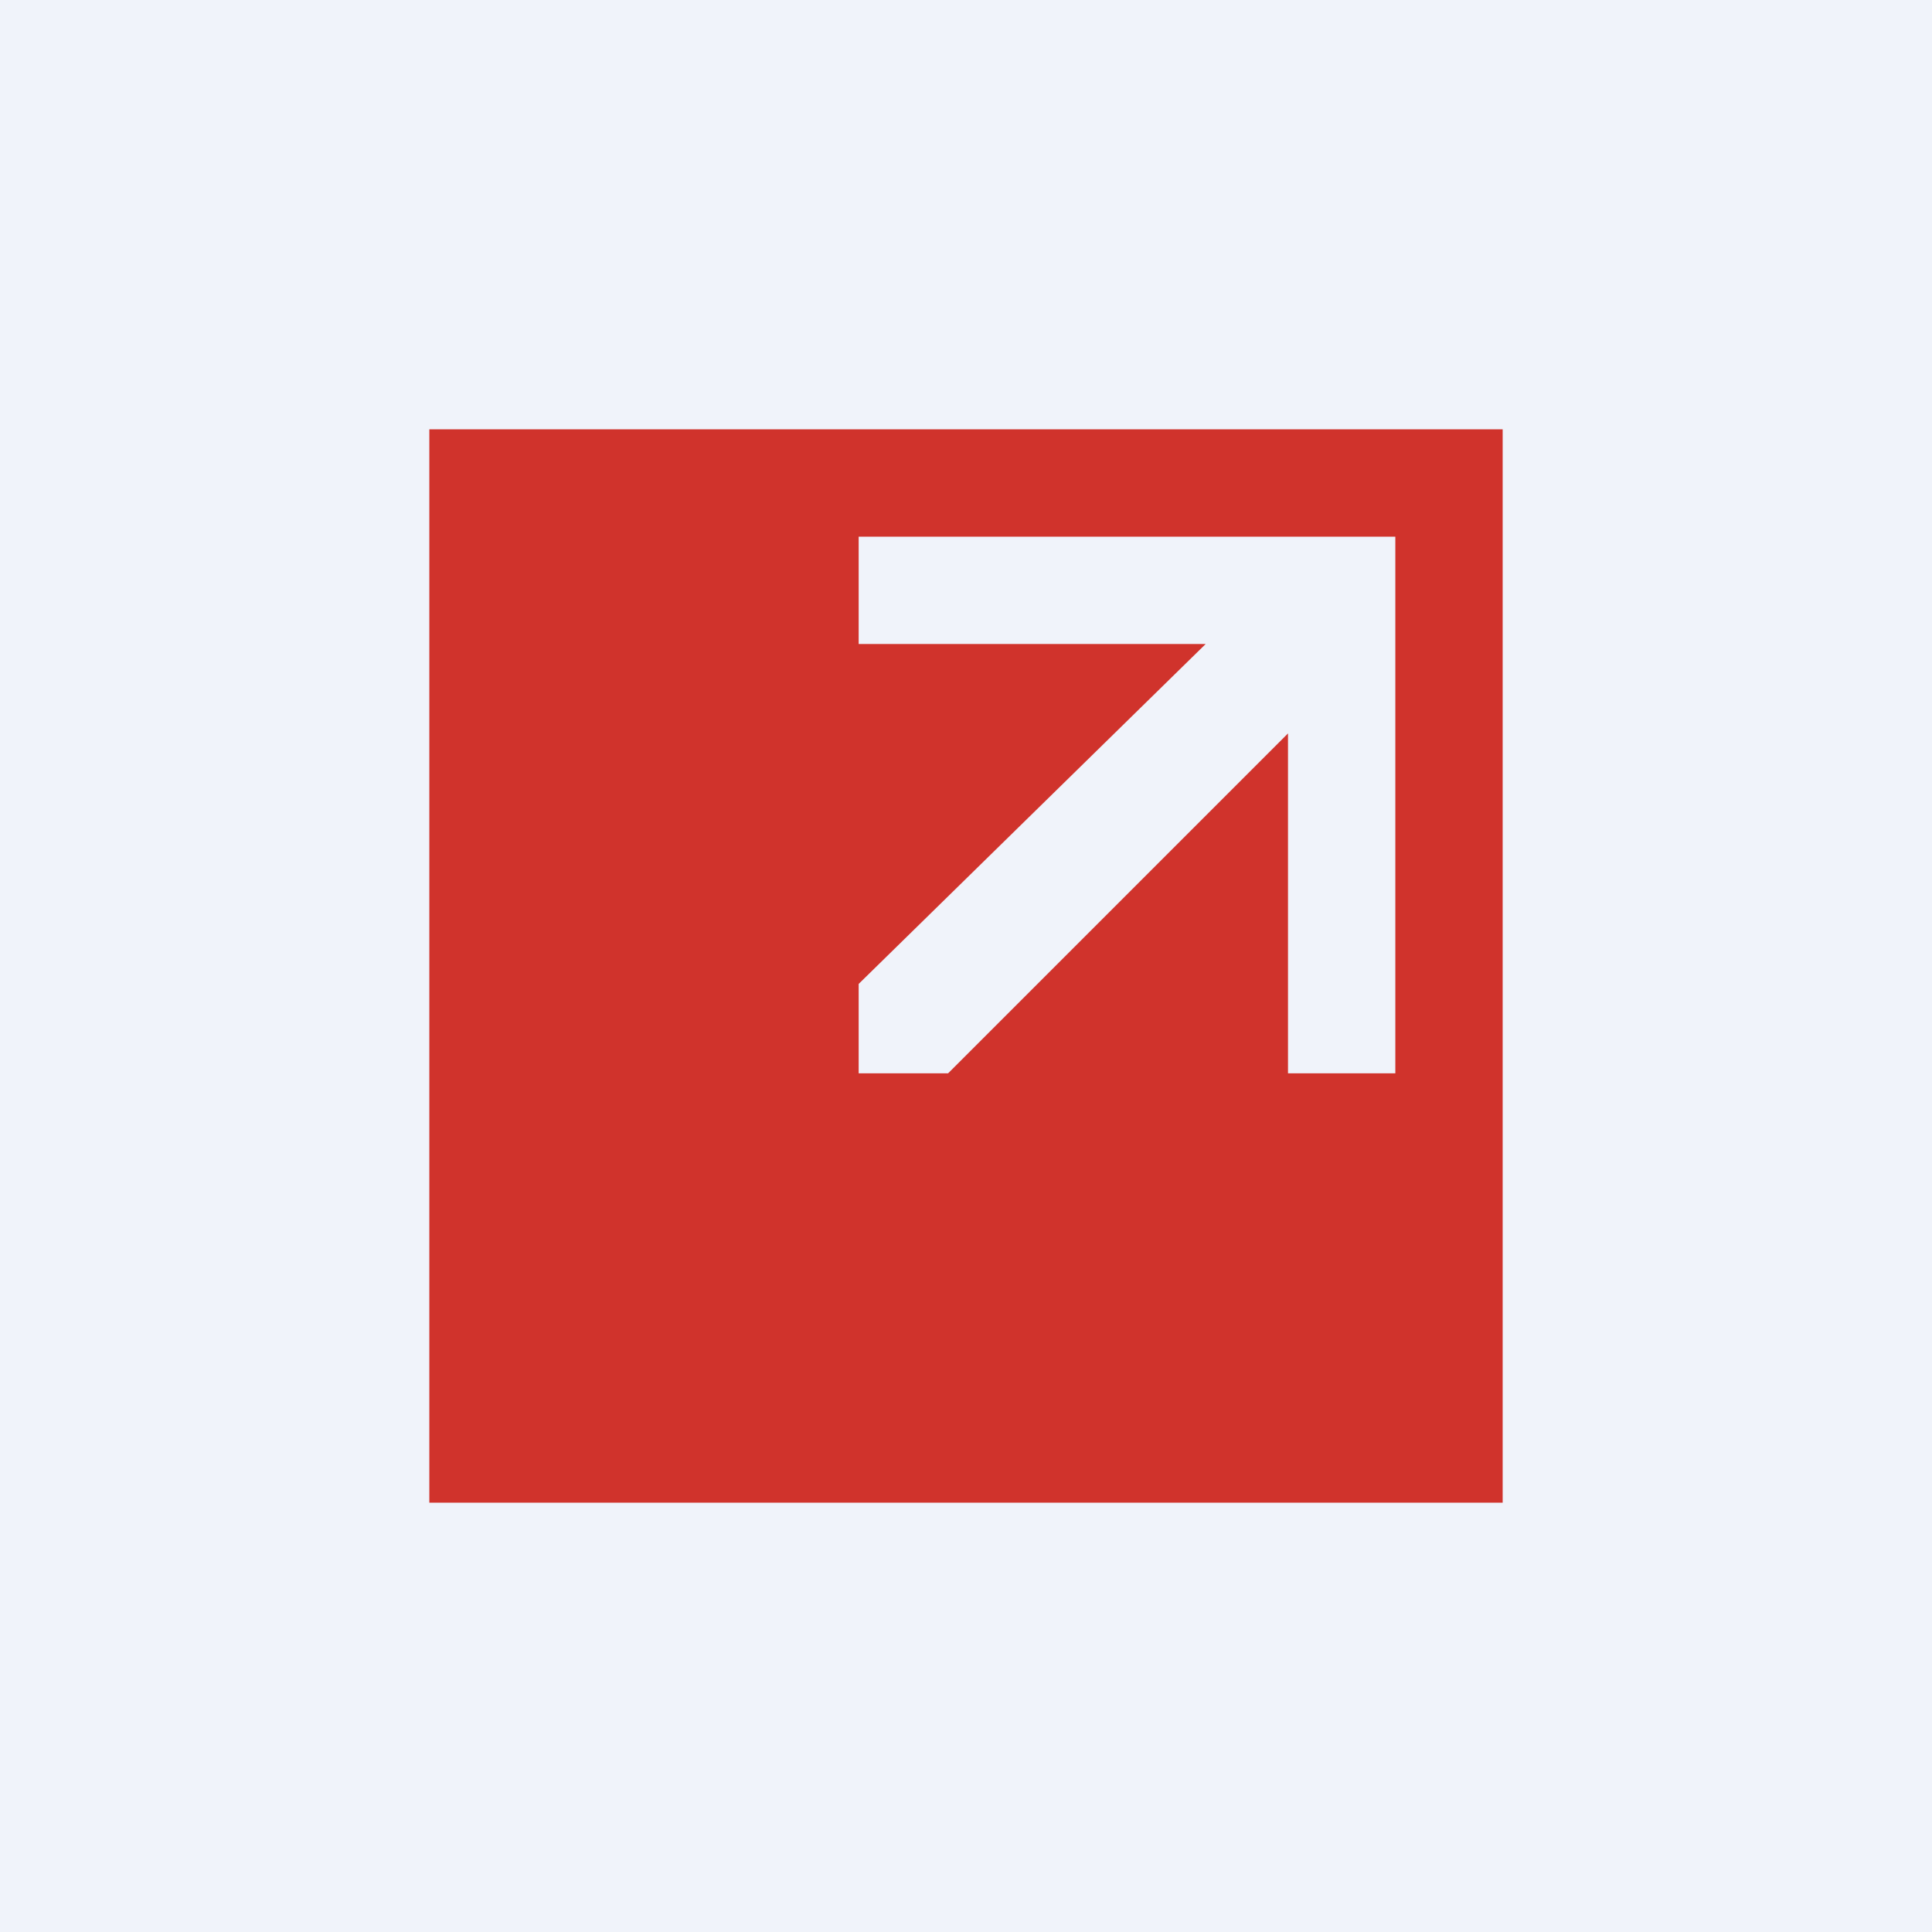
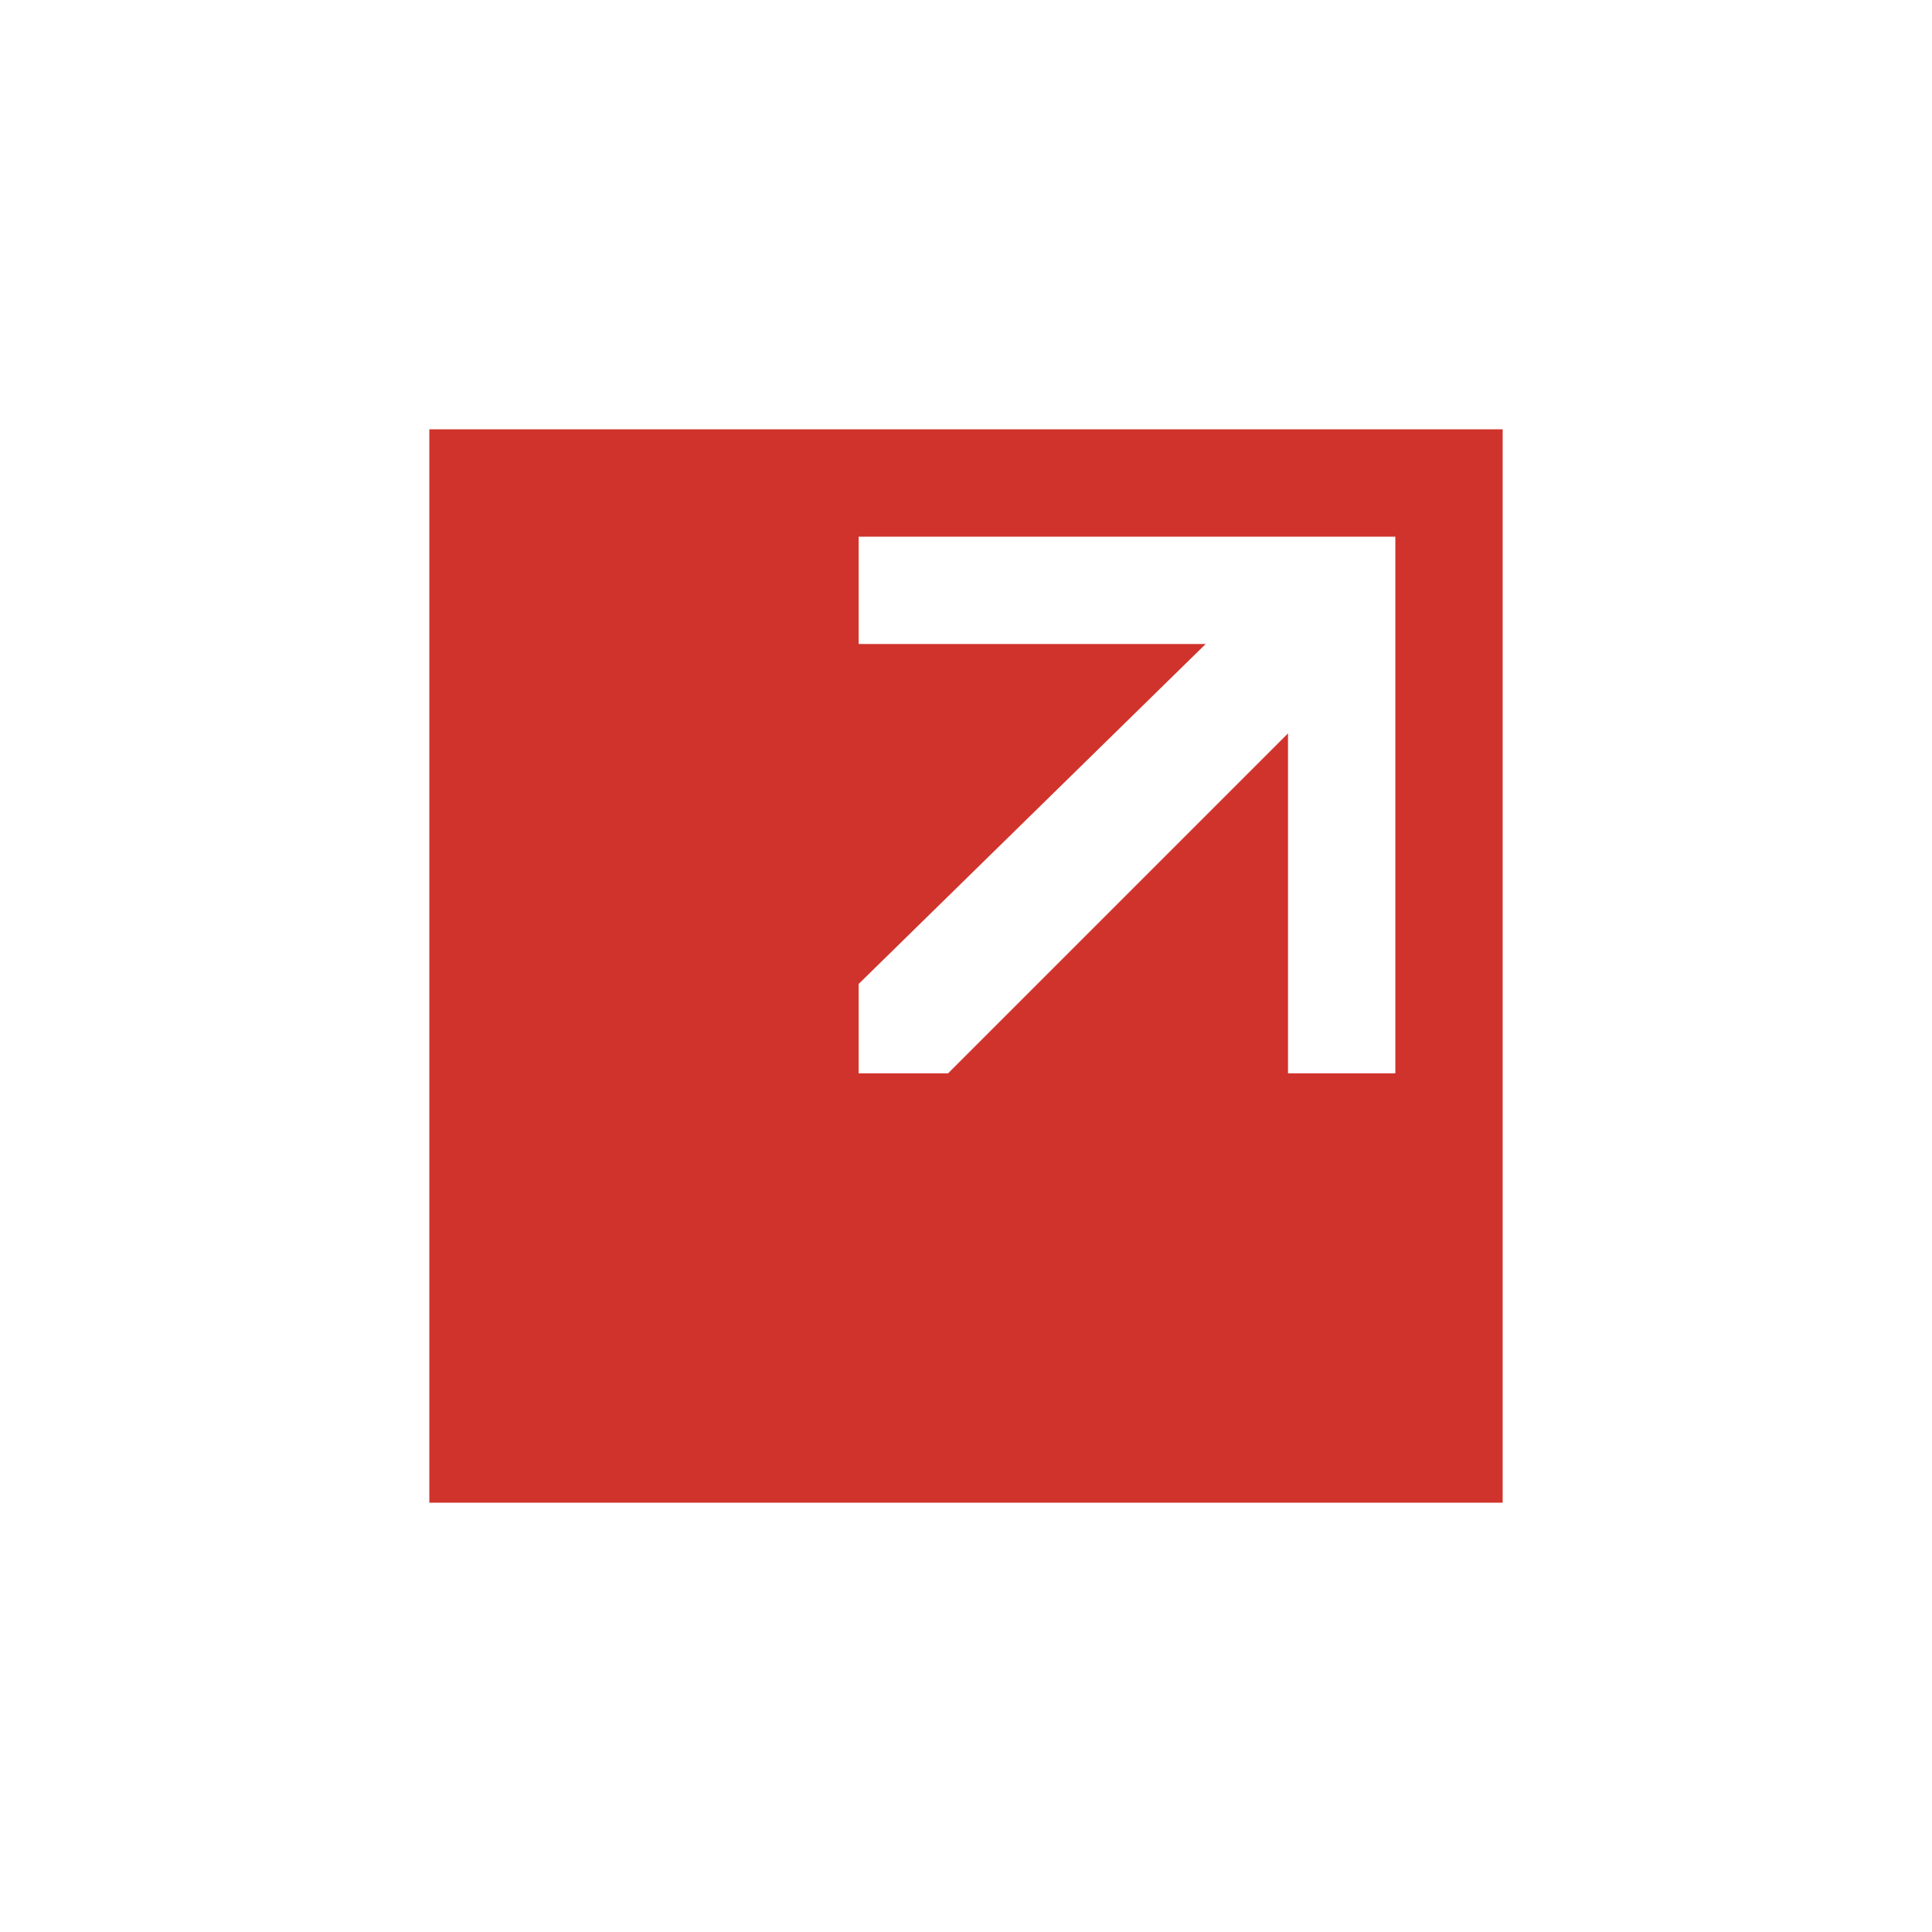
<svg xmlns="http://www.w3.org/2000/svg" width="18" height="18" viewBox="0 0 18 18" fill="none">
-   <rect width="18" height="18" fill="#F0F3FA" />
  <path fill-rule="evenodd" clip-rule="evenodd" d="M14 4H4V14H14V4ZM8 5H13V10H12V6.833L8.833 10H8V9.167L11.233 6H8V5Z" fill="#D0332C" />
</svg>